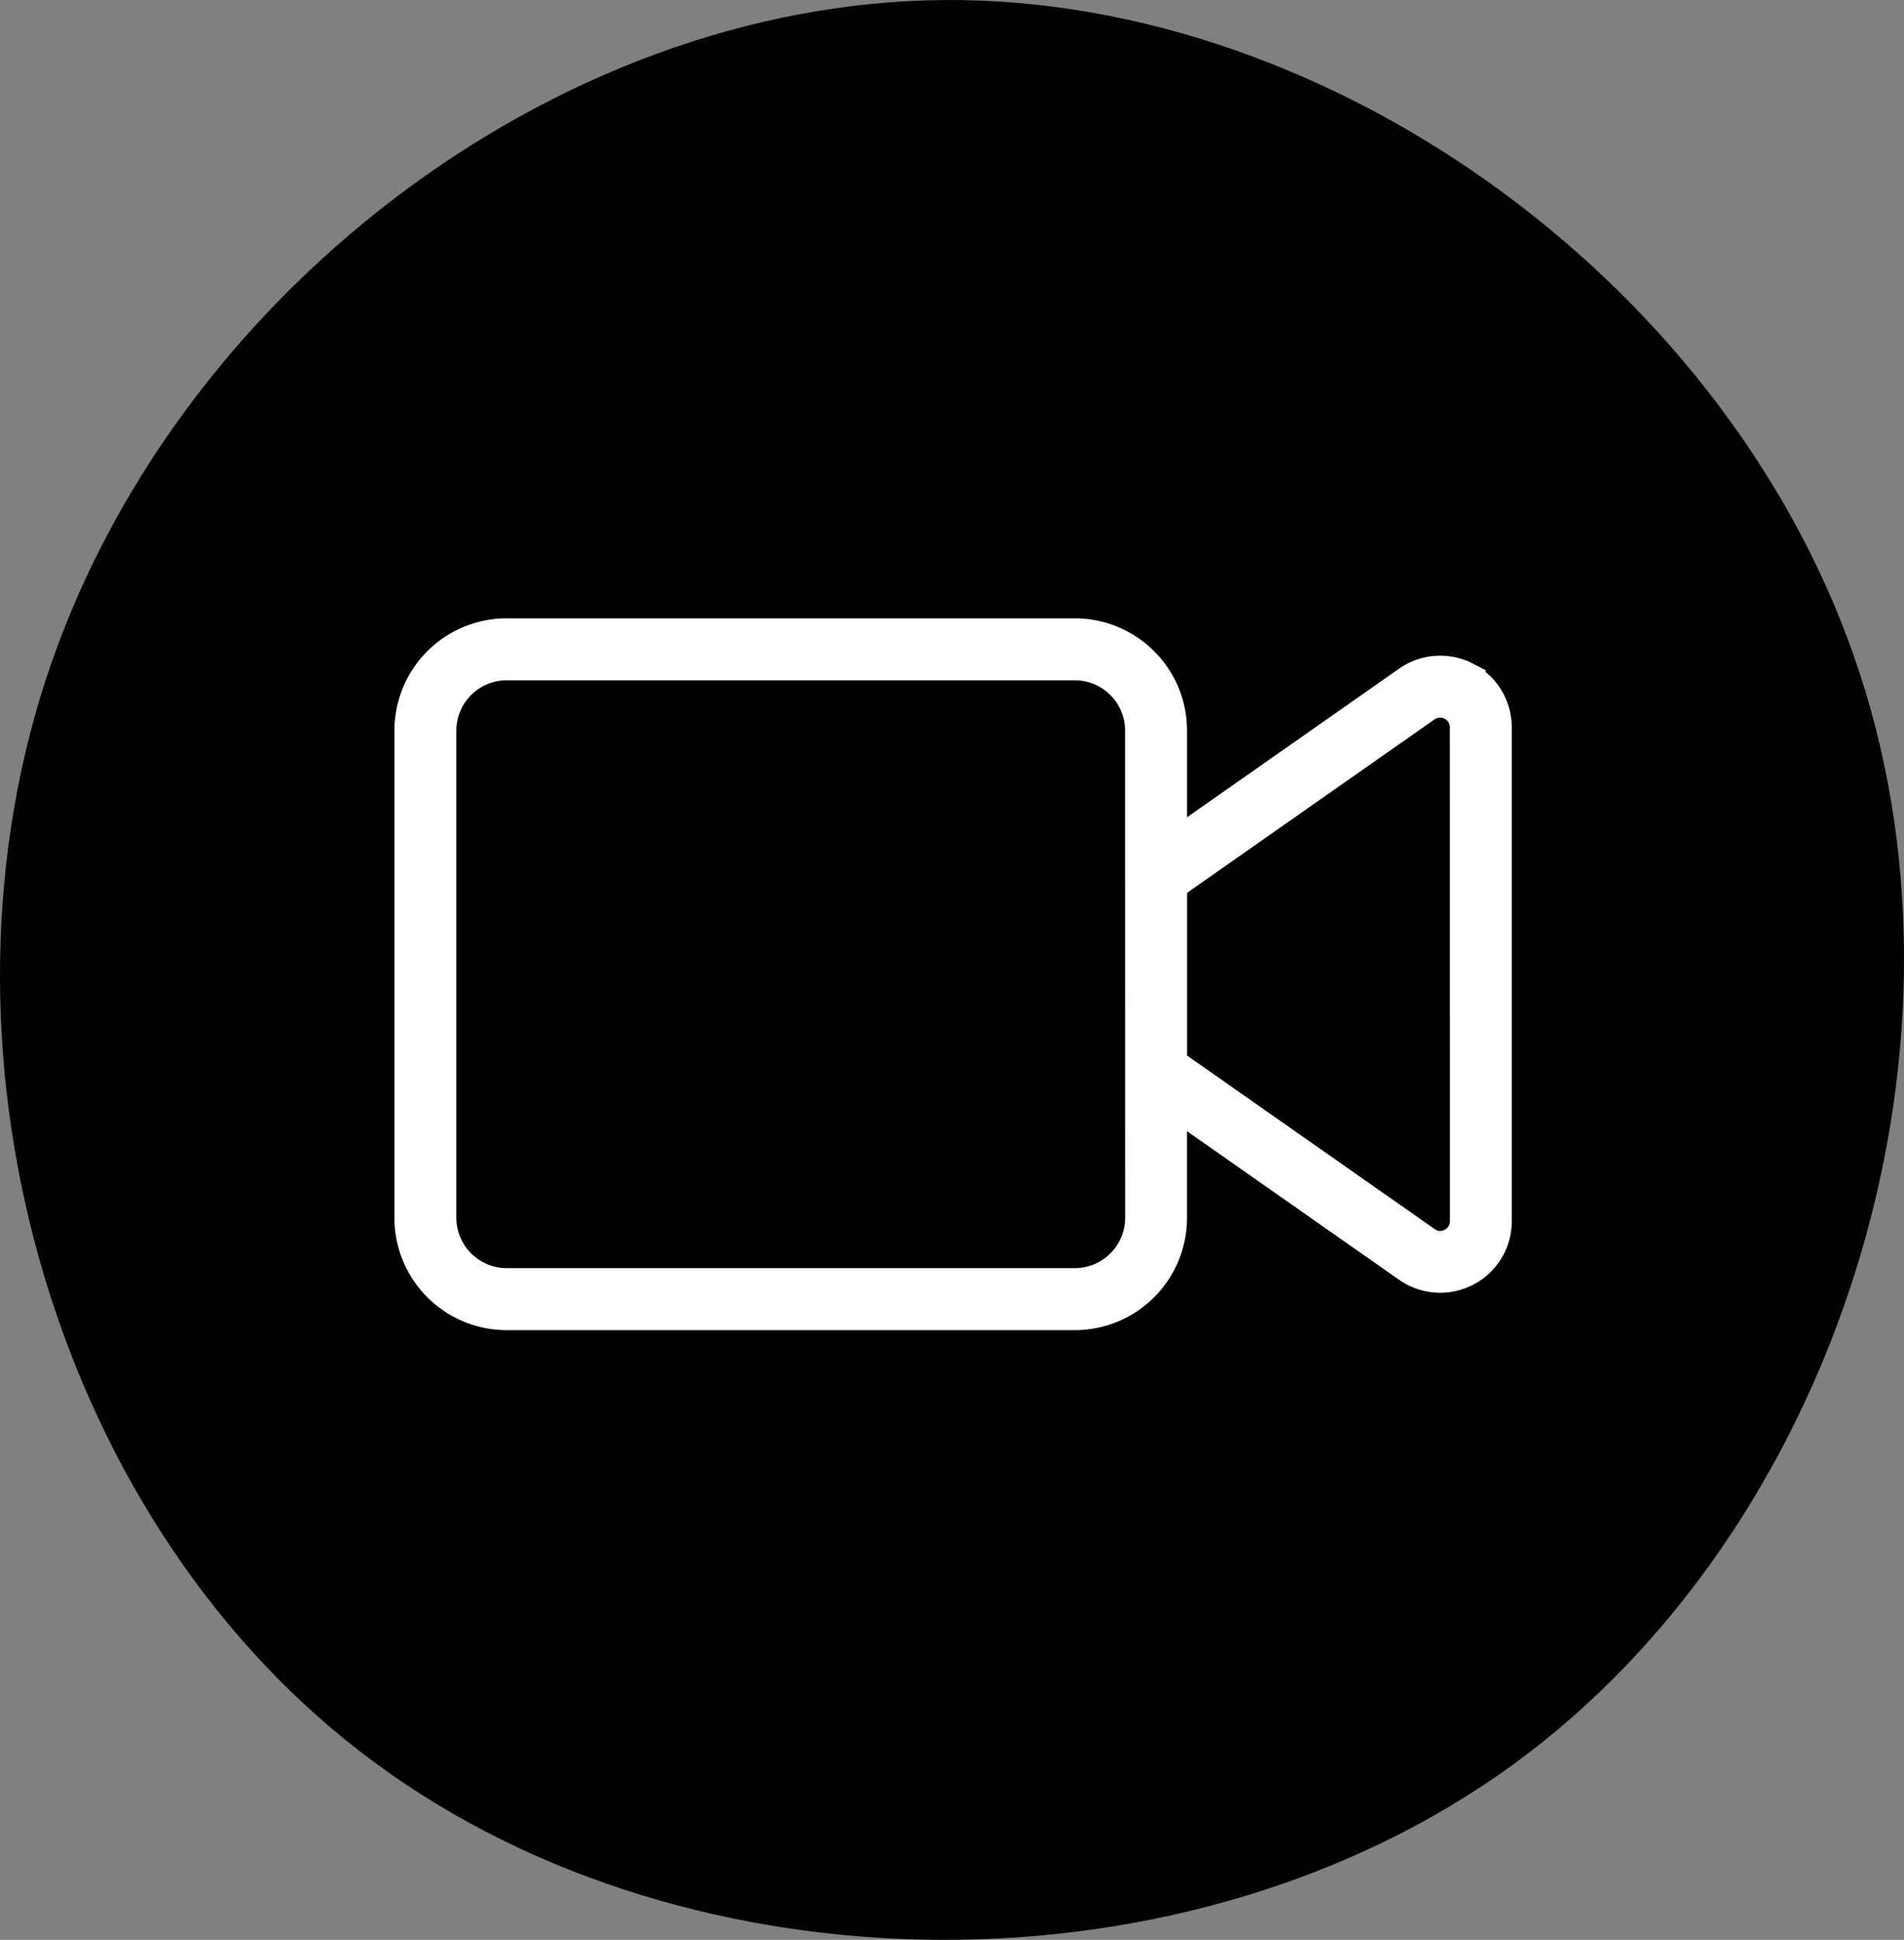
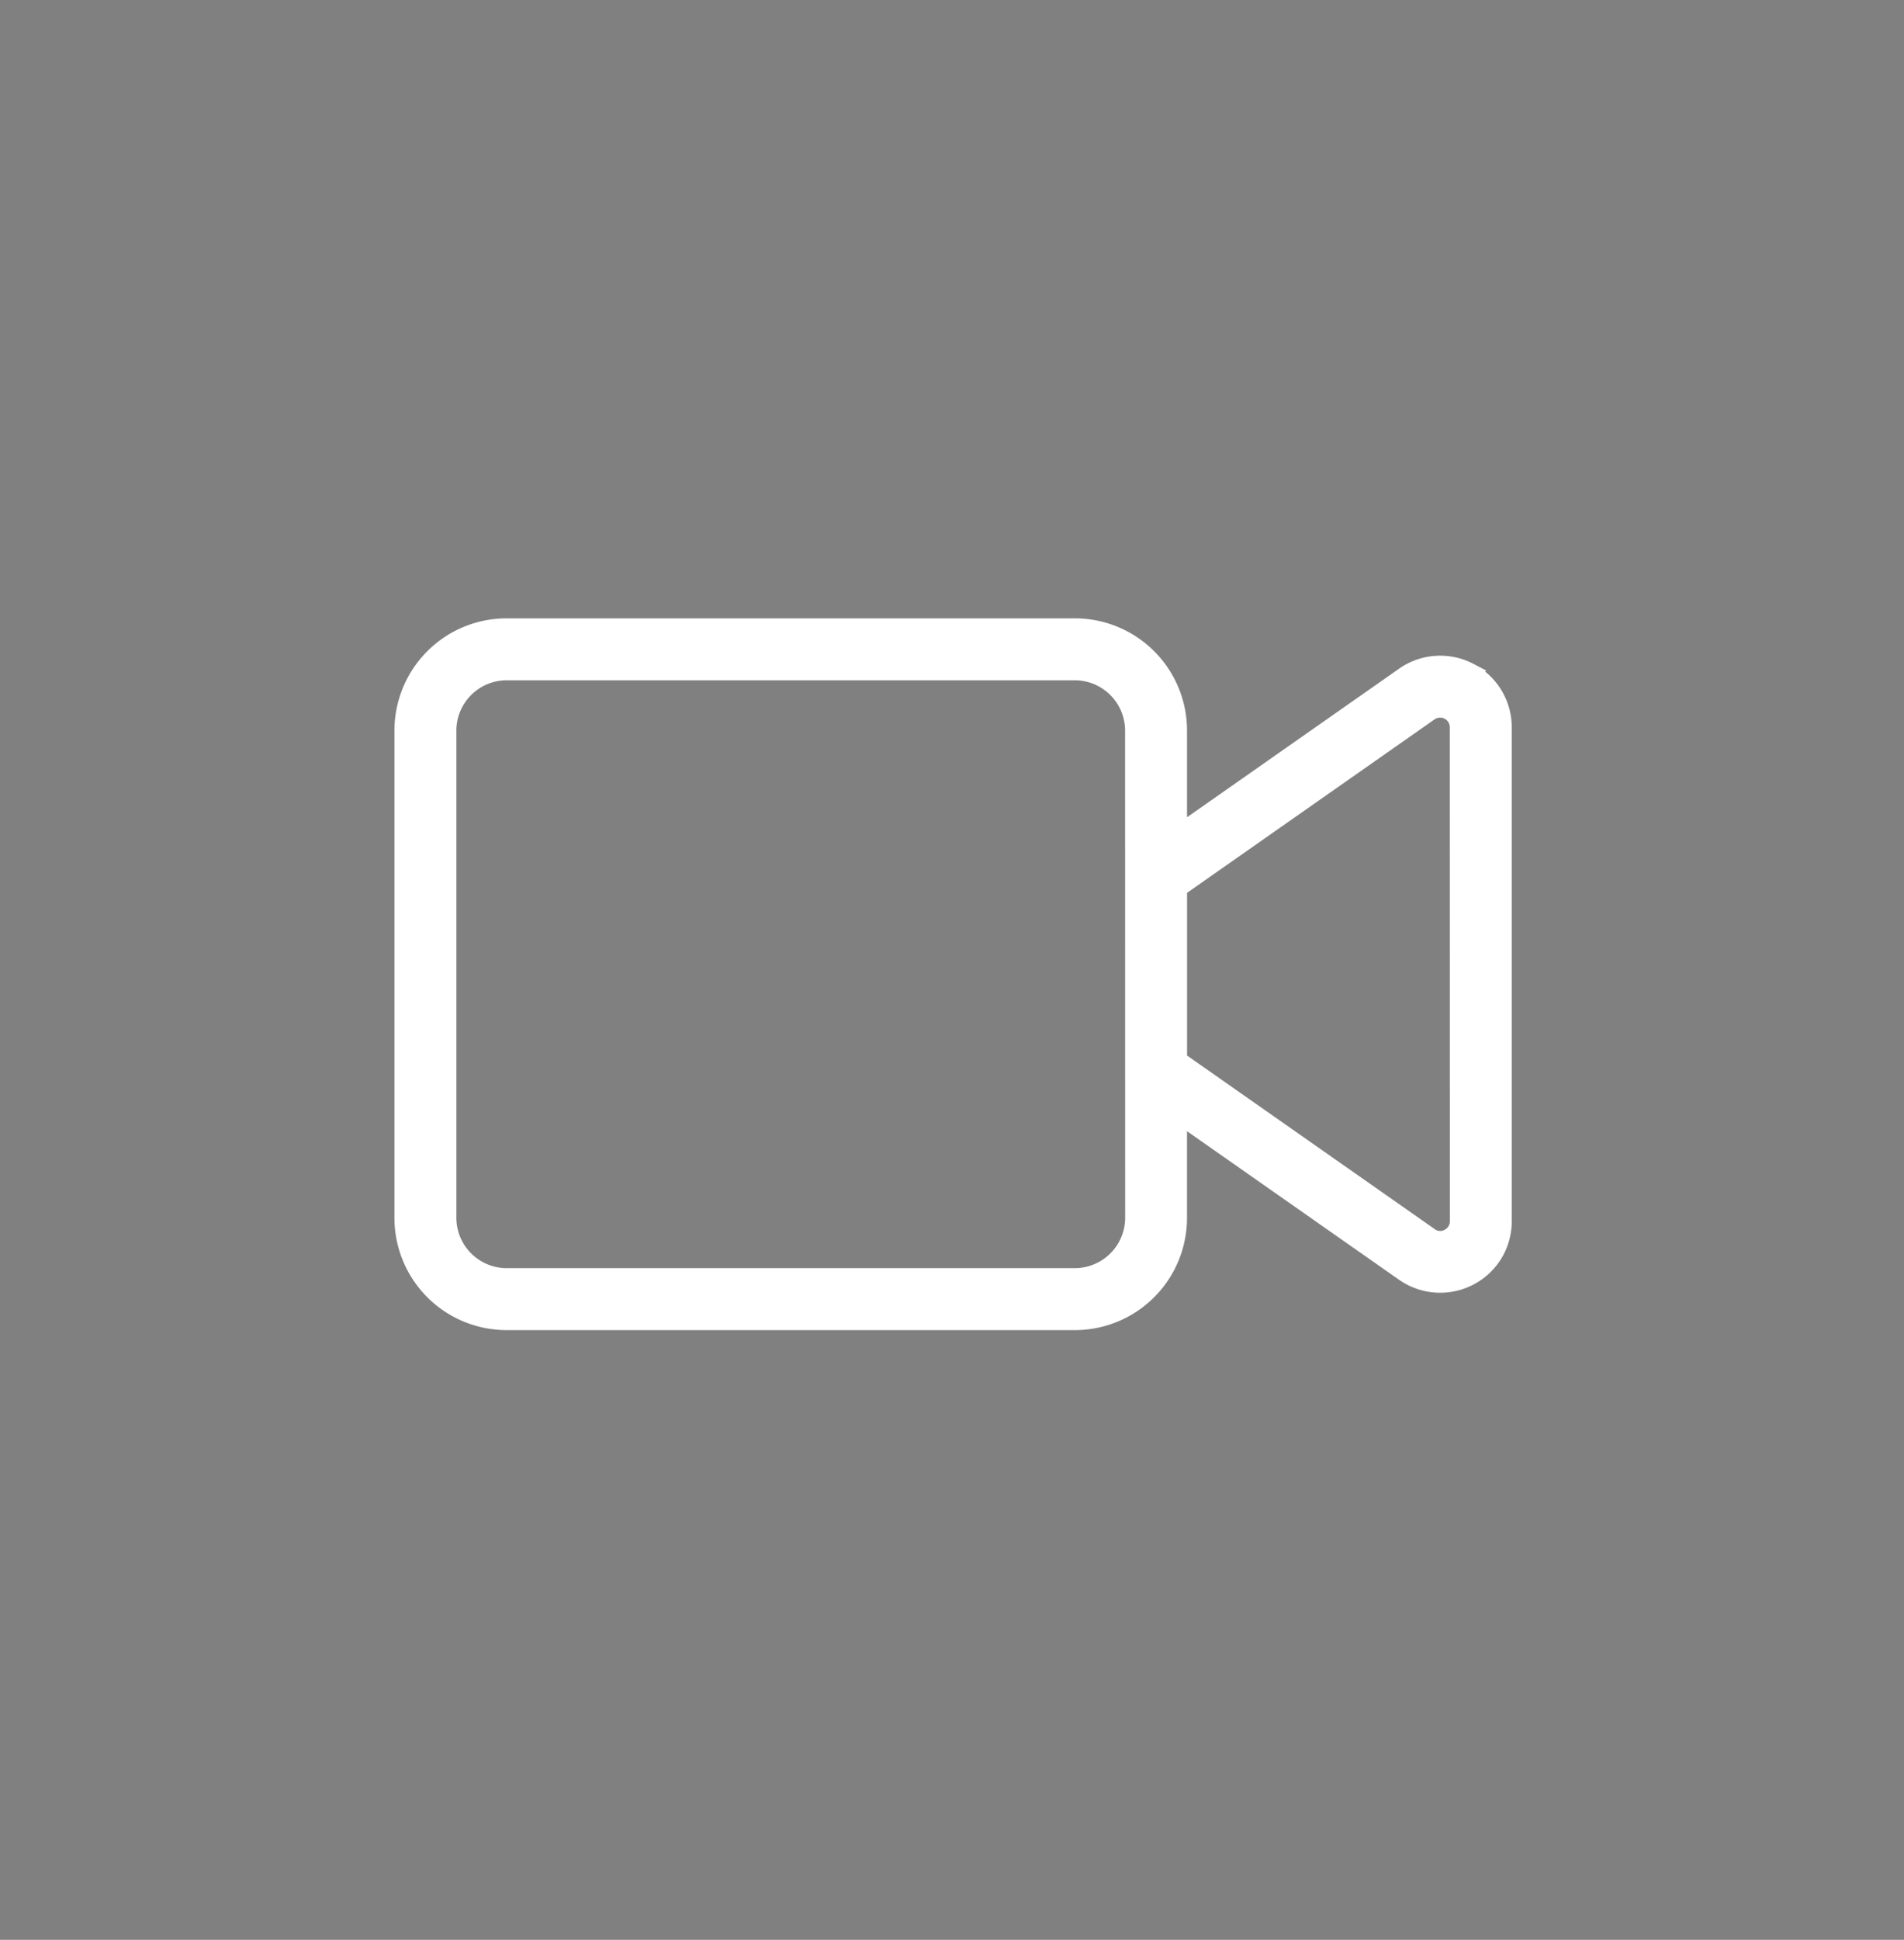
<svg xmlns="http://www.w3.org/2000/svg" width="89.3" height="90.935" viewBox="0 0 89.3 90.935">
  <rect x="0" y="0" width="89.3" height="90.935" fill="#808080" stroke="none" />
  <g id="icon-video-creative" transform="translate(-0.006 0.002)">
-     <path id="Path_2572" data-name="Path 2572" d="M87.226,31.551c5.891,17.951-1.107,40.132-16.25,51.163C55.793,93.745,32.5,93.627,17.6,82.635,2.692,71.683-3.674,49.818,2.139,31.907S25.981.117,44.327,0,81.374,13.6,87.226,31.551Z" transform="translate(0 0)" />
    <path id="noun-video-call-6704041" d="M143.659,283.335a2.858,2.858,0,0,0-2.96.19l-10.738,7.52V286.02a4.761,4.761,0,0,0-4.76-4.76H98.548a4.761,4.761,0,0,0-4.76,4.76v22.846a4.761,4.761,0,0,0,4.76,4.76H125.2a4.761,4.761,0,0,0,4.76-4.76V303.84l10.738,7.52a2.865,2.865,0,0,0,2.96.19,2.839,2.839,0,0,0,1.533-2.532V285.868a2.856,2.856,0,0,0-1.533-2.532Zm-15.6,25.53a2.864,2.864,0,0,1-2.856,2.856H98.548a2.864,2.864,0,0,1-2.856-2.856V286.019a2.864,2.864,0,0,1,2.856-2.856H125.2a2.864,2.864,0,0,1,2.856,2.856Zm15.231.152a.942.942,0,0,1-.514.847.916.916,0,0,1-.99-.067l-11.823-8.282v-8.148l11.823-8.282a.954.954,0,0,1,1.5.781Z" transform="translate(-74.782 -251.775)" fill="#fff" stroke="#fff" stroke-width="1" />
  </g>
</svg>